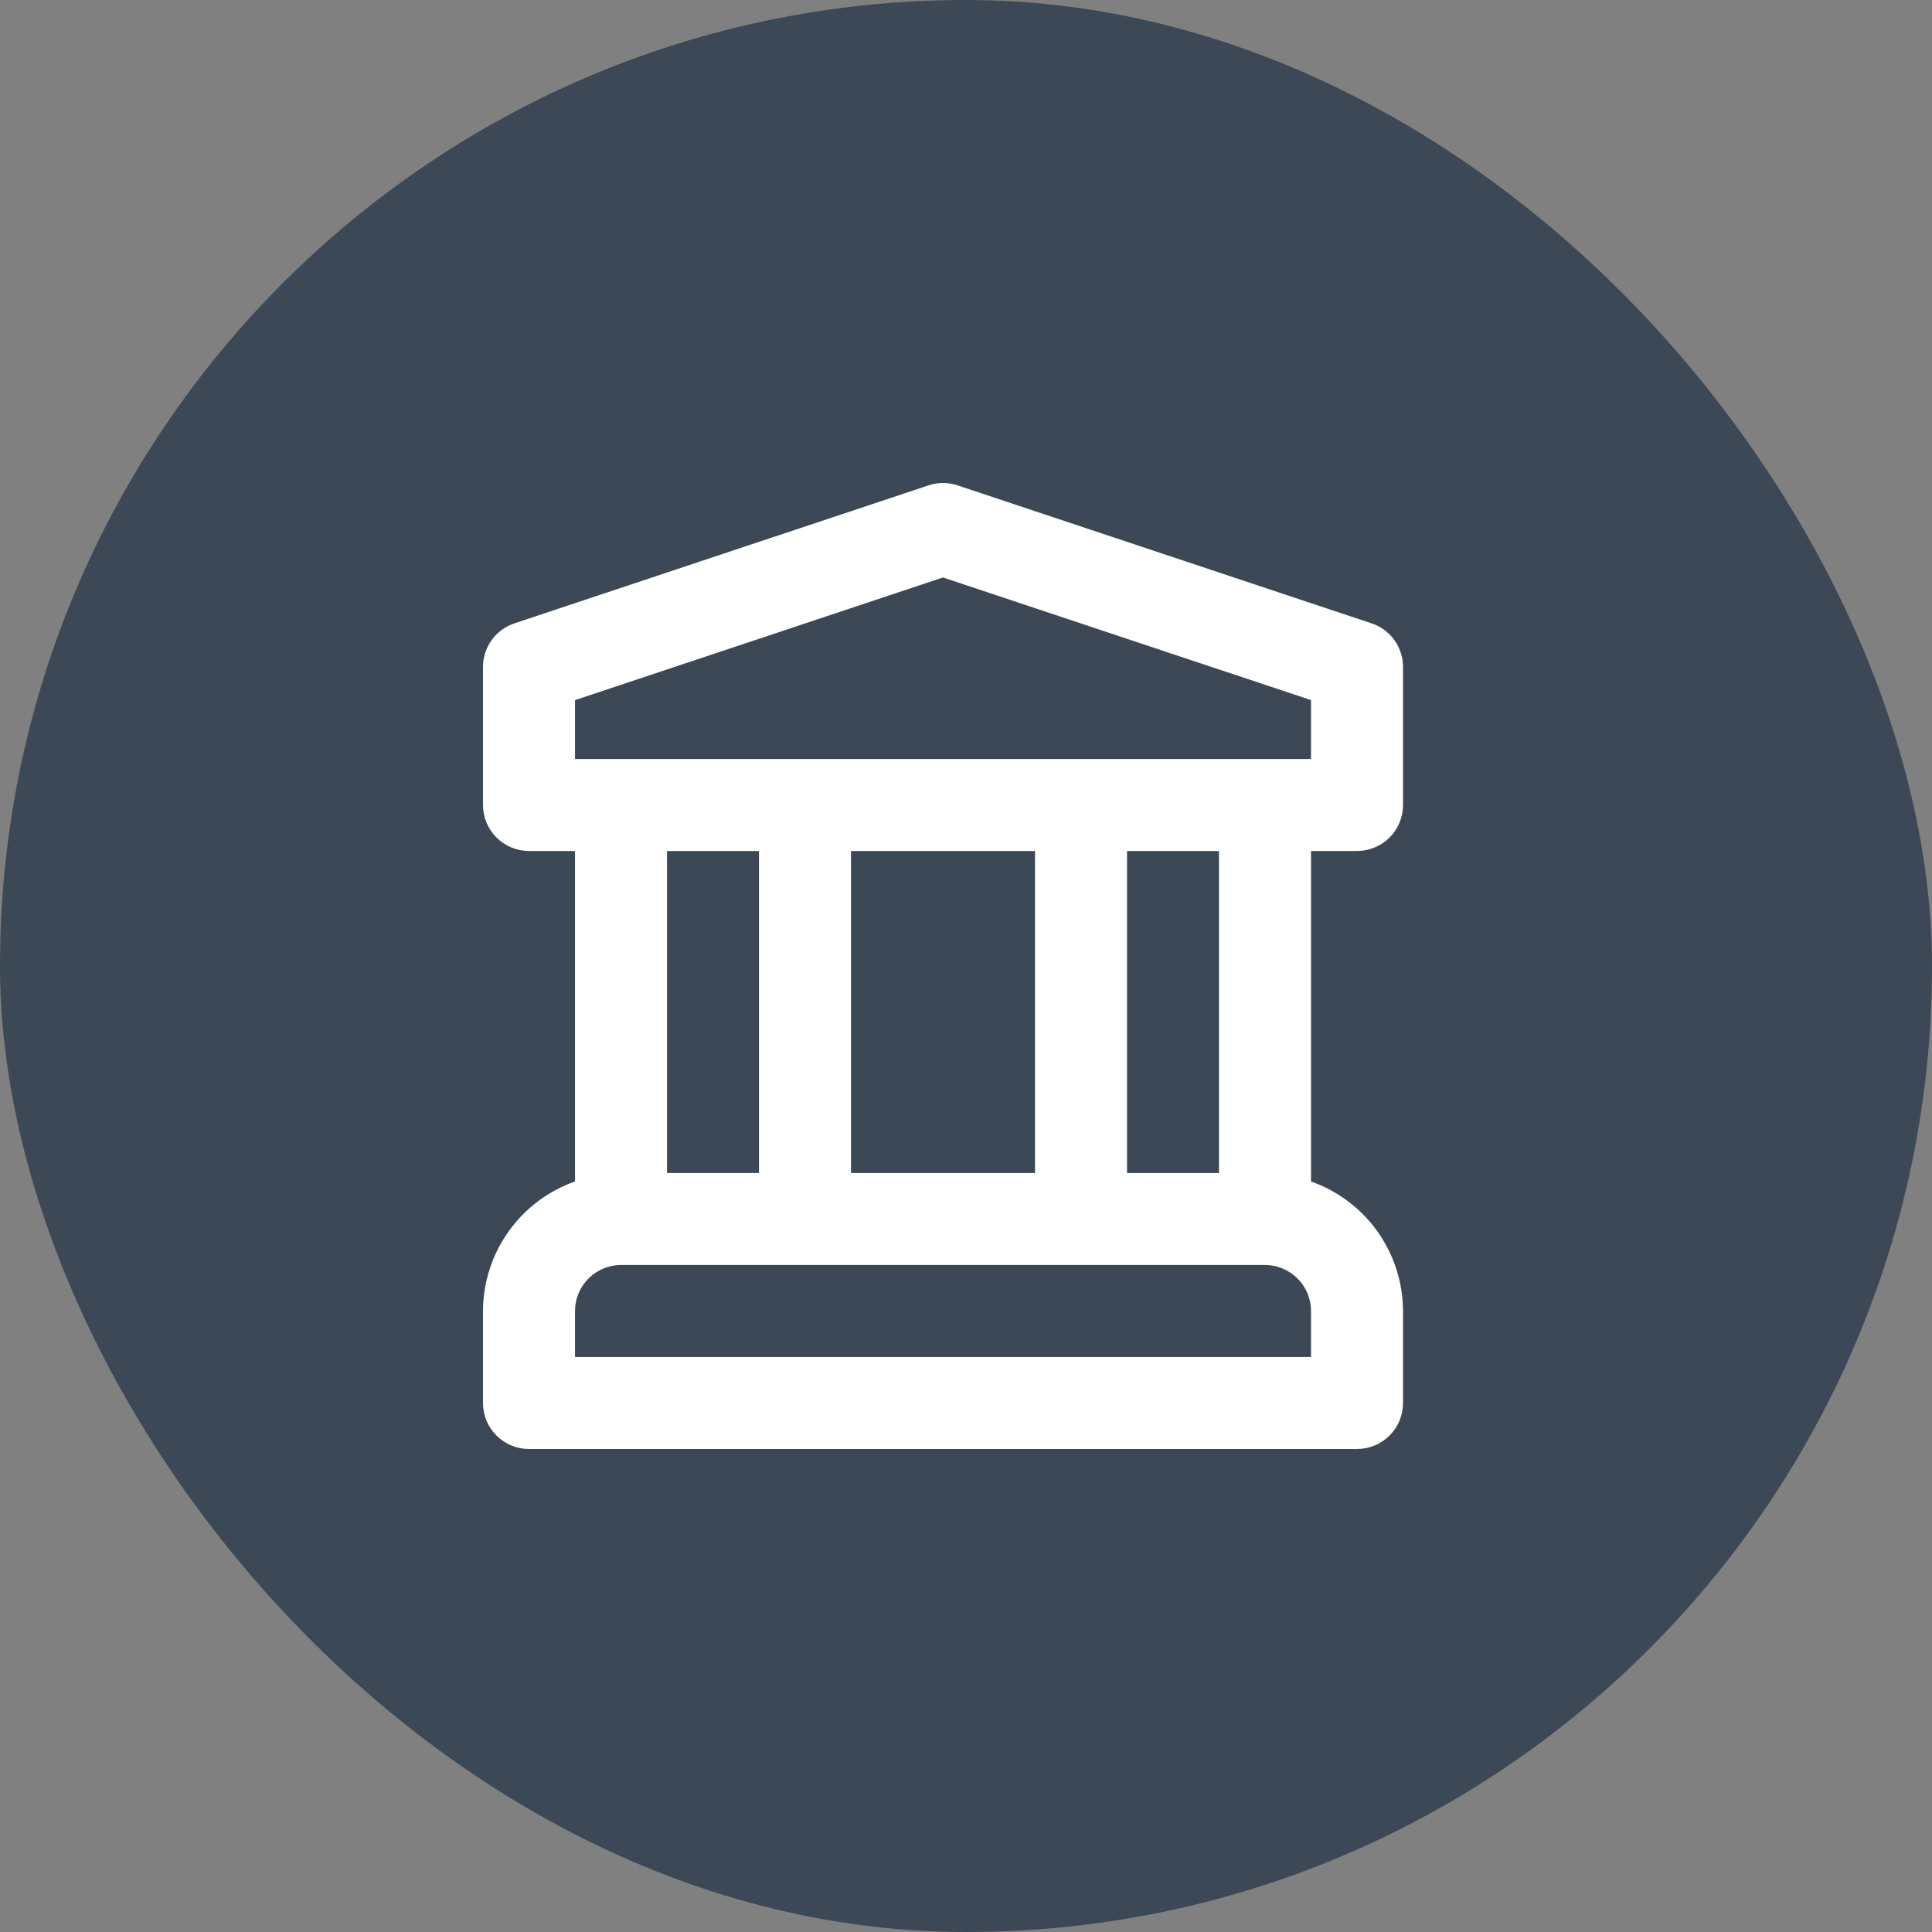
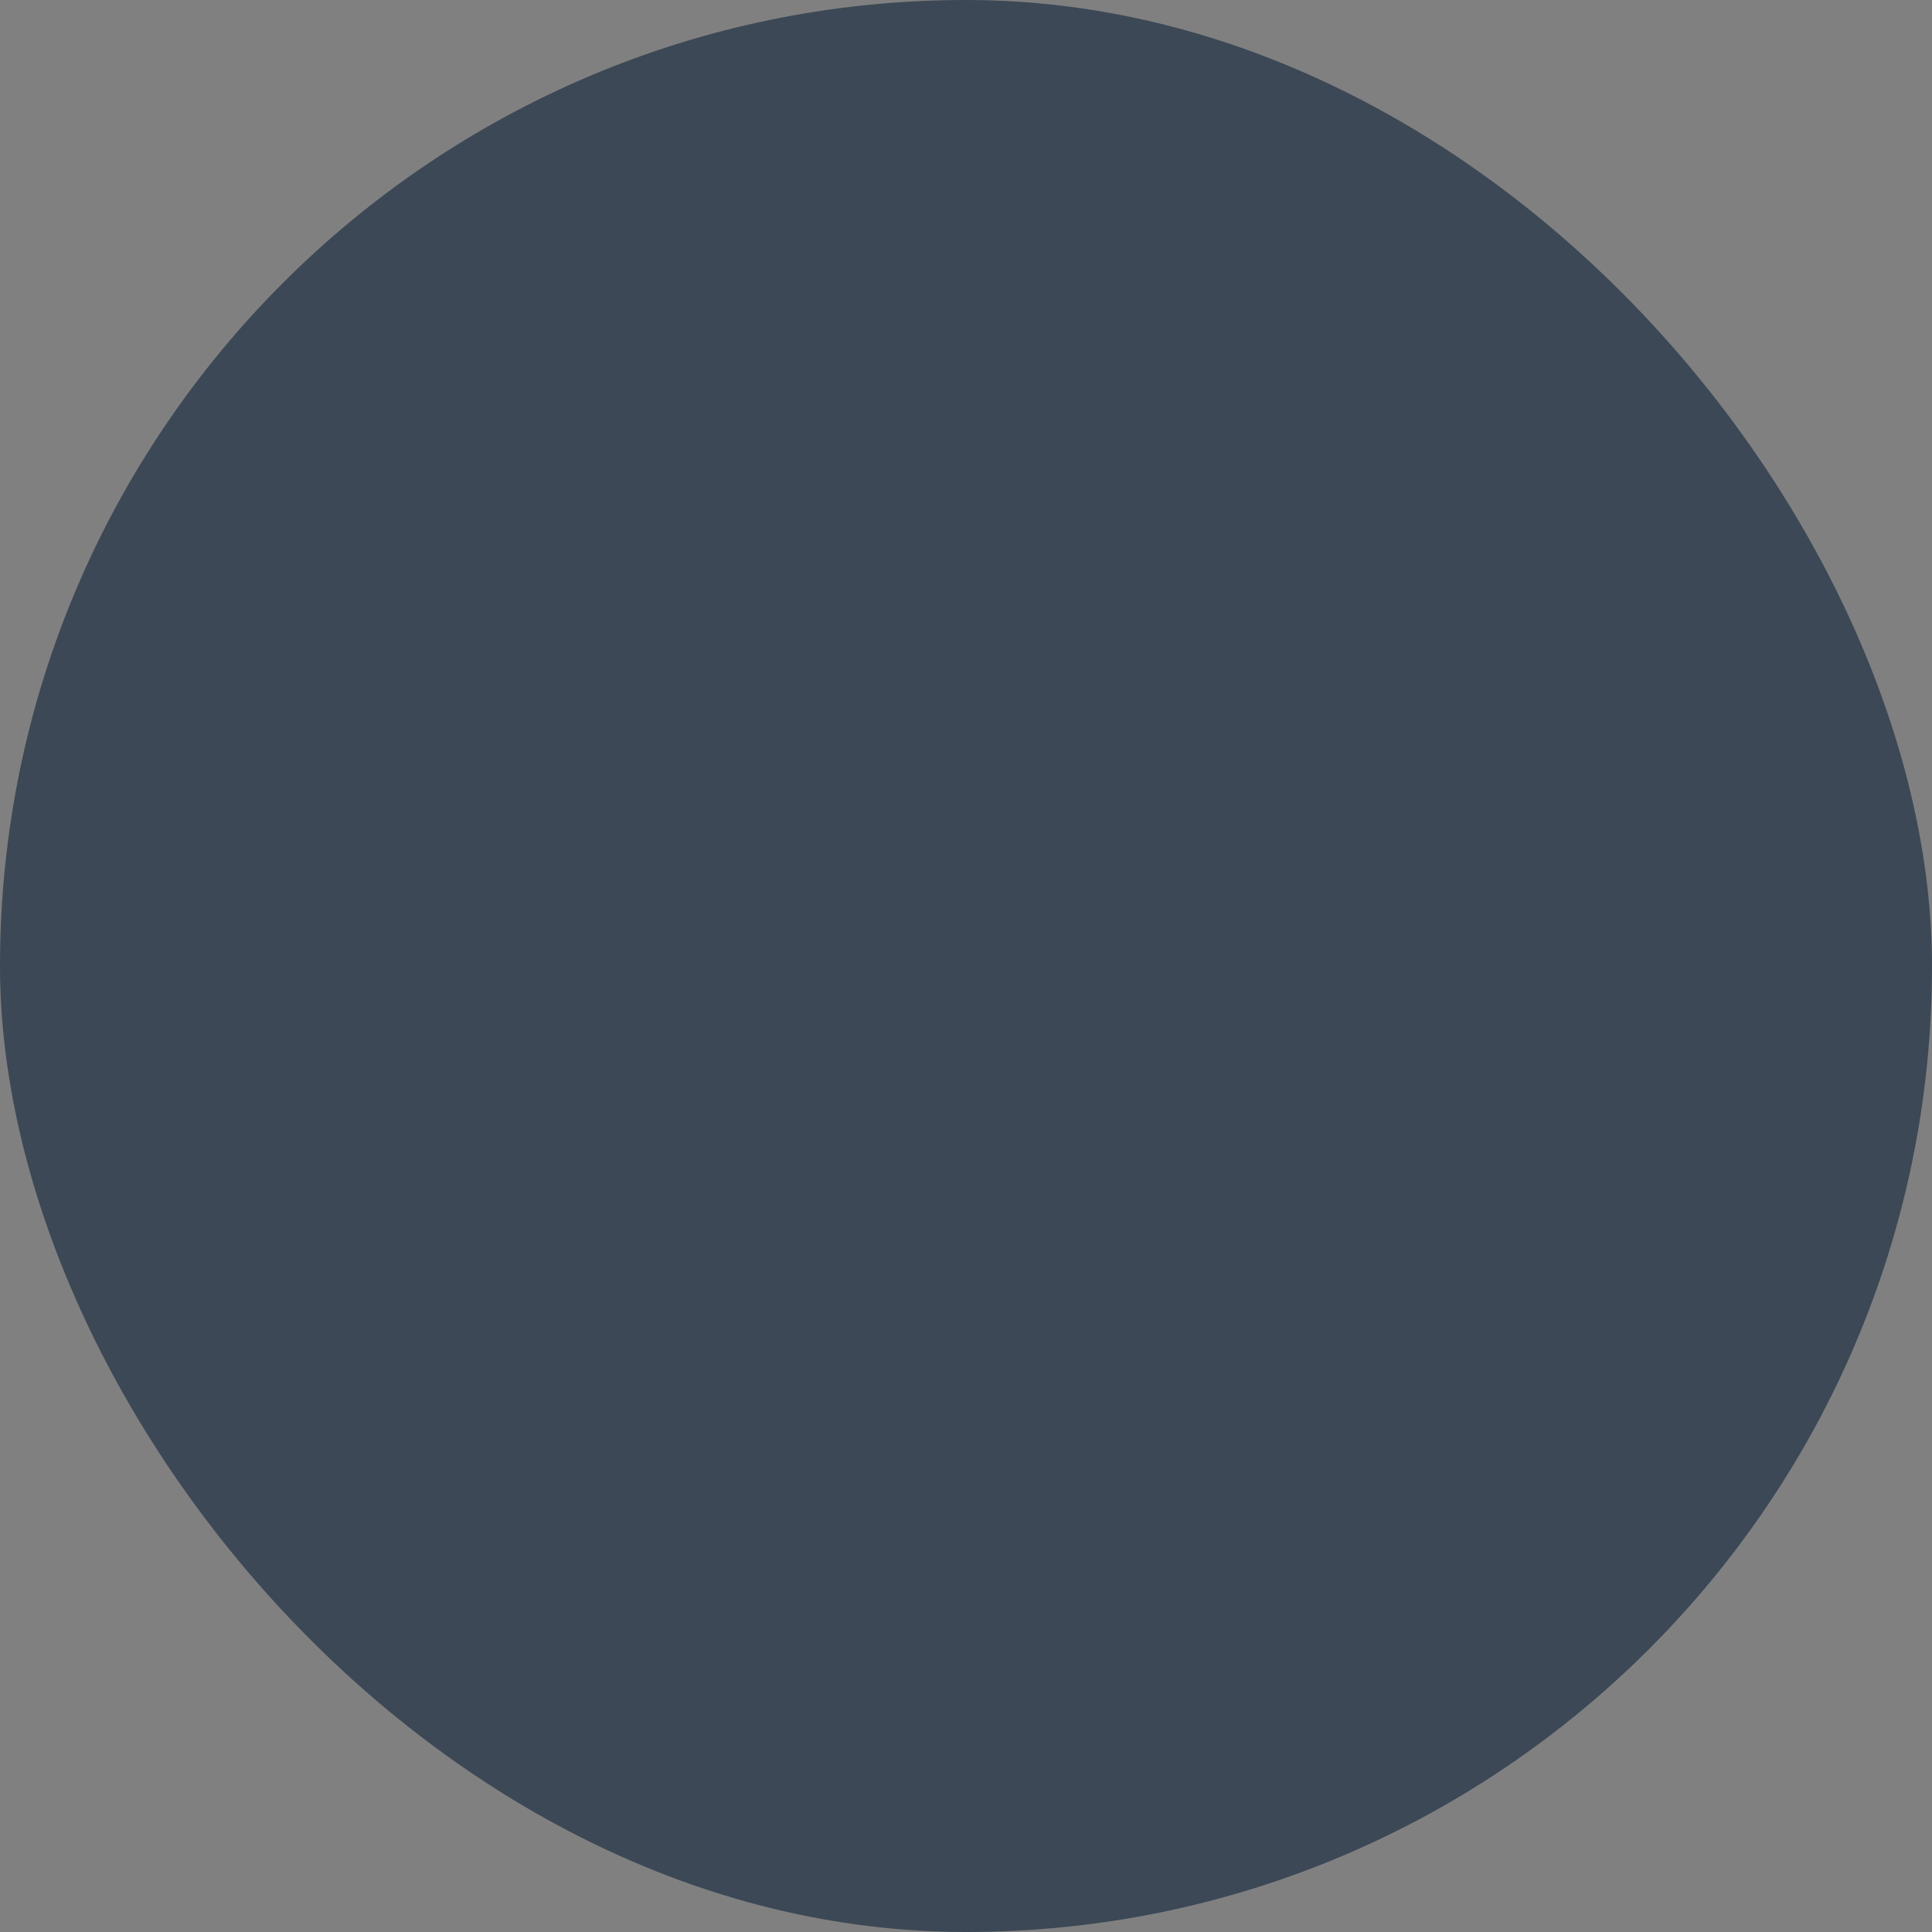
<svg xmlns="http://www.w3.org/2000/svg" width="40" height="40" viewBox="0 0 40 40" fill="none">
  <rect x="0" y="0" width="40" height="40" fill="#808080" stroke="none" />
  <rect width="40" height="40" rx="20" fill="#3C4856" />
-   <path d="M28.096 17.619C28.221 17.619 28.345 17.594 28.46 17.546C28.576 17.498 28.681 17.428 28.769 17.34C28.858 17.251 28.928 17.146 28.976 17.031C29.023 16.915 29.048 16.791 29.048 16.666V13.809C29.048 13.609 28.985 13.415 28.869 13.252C28.752 13.09 28.587 12.969 28.397 12.906L19.825 10.049C19.63 9.984 19.418 9.984 19.223 10.049L10.651 12.906C10.461 12.969 10.296 13.09 10.18 13.252C10.063 13.415 10 13.609 10 13.809V16.666C10 16.791 10.025 16.915 10.072 17.031C10.12 17.146 10.191 17.251 10.279 17.34C10.367 17.428 10.472 17.498 10.588 17.546C10.703 17.594 10.827 17.619 10.952 17.619H11.905V24.461C11.349 24.657 10.868 25.02 10.527 25.5C10.186 25.98 10.002 26.554 10 27.143V29.048C10 29.173 10.025 29.297 10.072 29.412C10.12 29.528 10.191 29.633 10.279 29.721C10.367 29.809 10.472 29.88 10.588 29.927C10.703 29.975 10.827 30 10.952 30H28.096C28.221 30 28.345 29.975 28.46 29.927C28.576 29.88 28.681 29.809 28.769 29.721C28.858 29.633 28.928 29.528 28.976 29.412C29.023 29.297 29.048 29.173 29.048 29.048V27.143C29.046 26.554 28.862 25.98 28.521 25.5C28.18 25.02 27.699 24.657 27.143 24.461V17.619H28.096ZM27.143 28.095H11.905V27.143C11.905 26.89 12.005 26.648 12.184 26.47C12.363 26.291 12.605 26.191 12.857 26.19H26.191C26.443 26.191 26.685 26.291 26.864 26.47C27.043 26.648 27.143 26.89 27.143 27.143V28.095ZM13.81 24.286V17.619H15.714V24.286H13.81ZM17.619 24.286V17.619H21.429V24.286H17.619ZM23.334 24.286V17.619H25.238V24.286H23.334ZM11.905 15.714V14.495L19.524 11.956L27.143 14.495V15.714H11.905Z" fill="white" />
</svg>